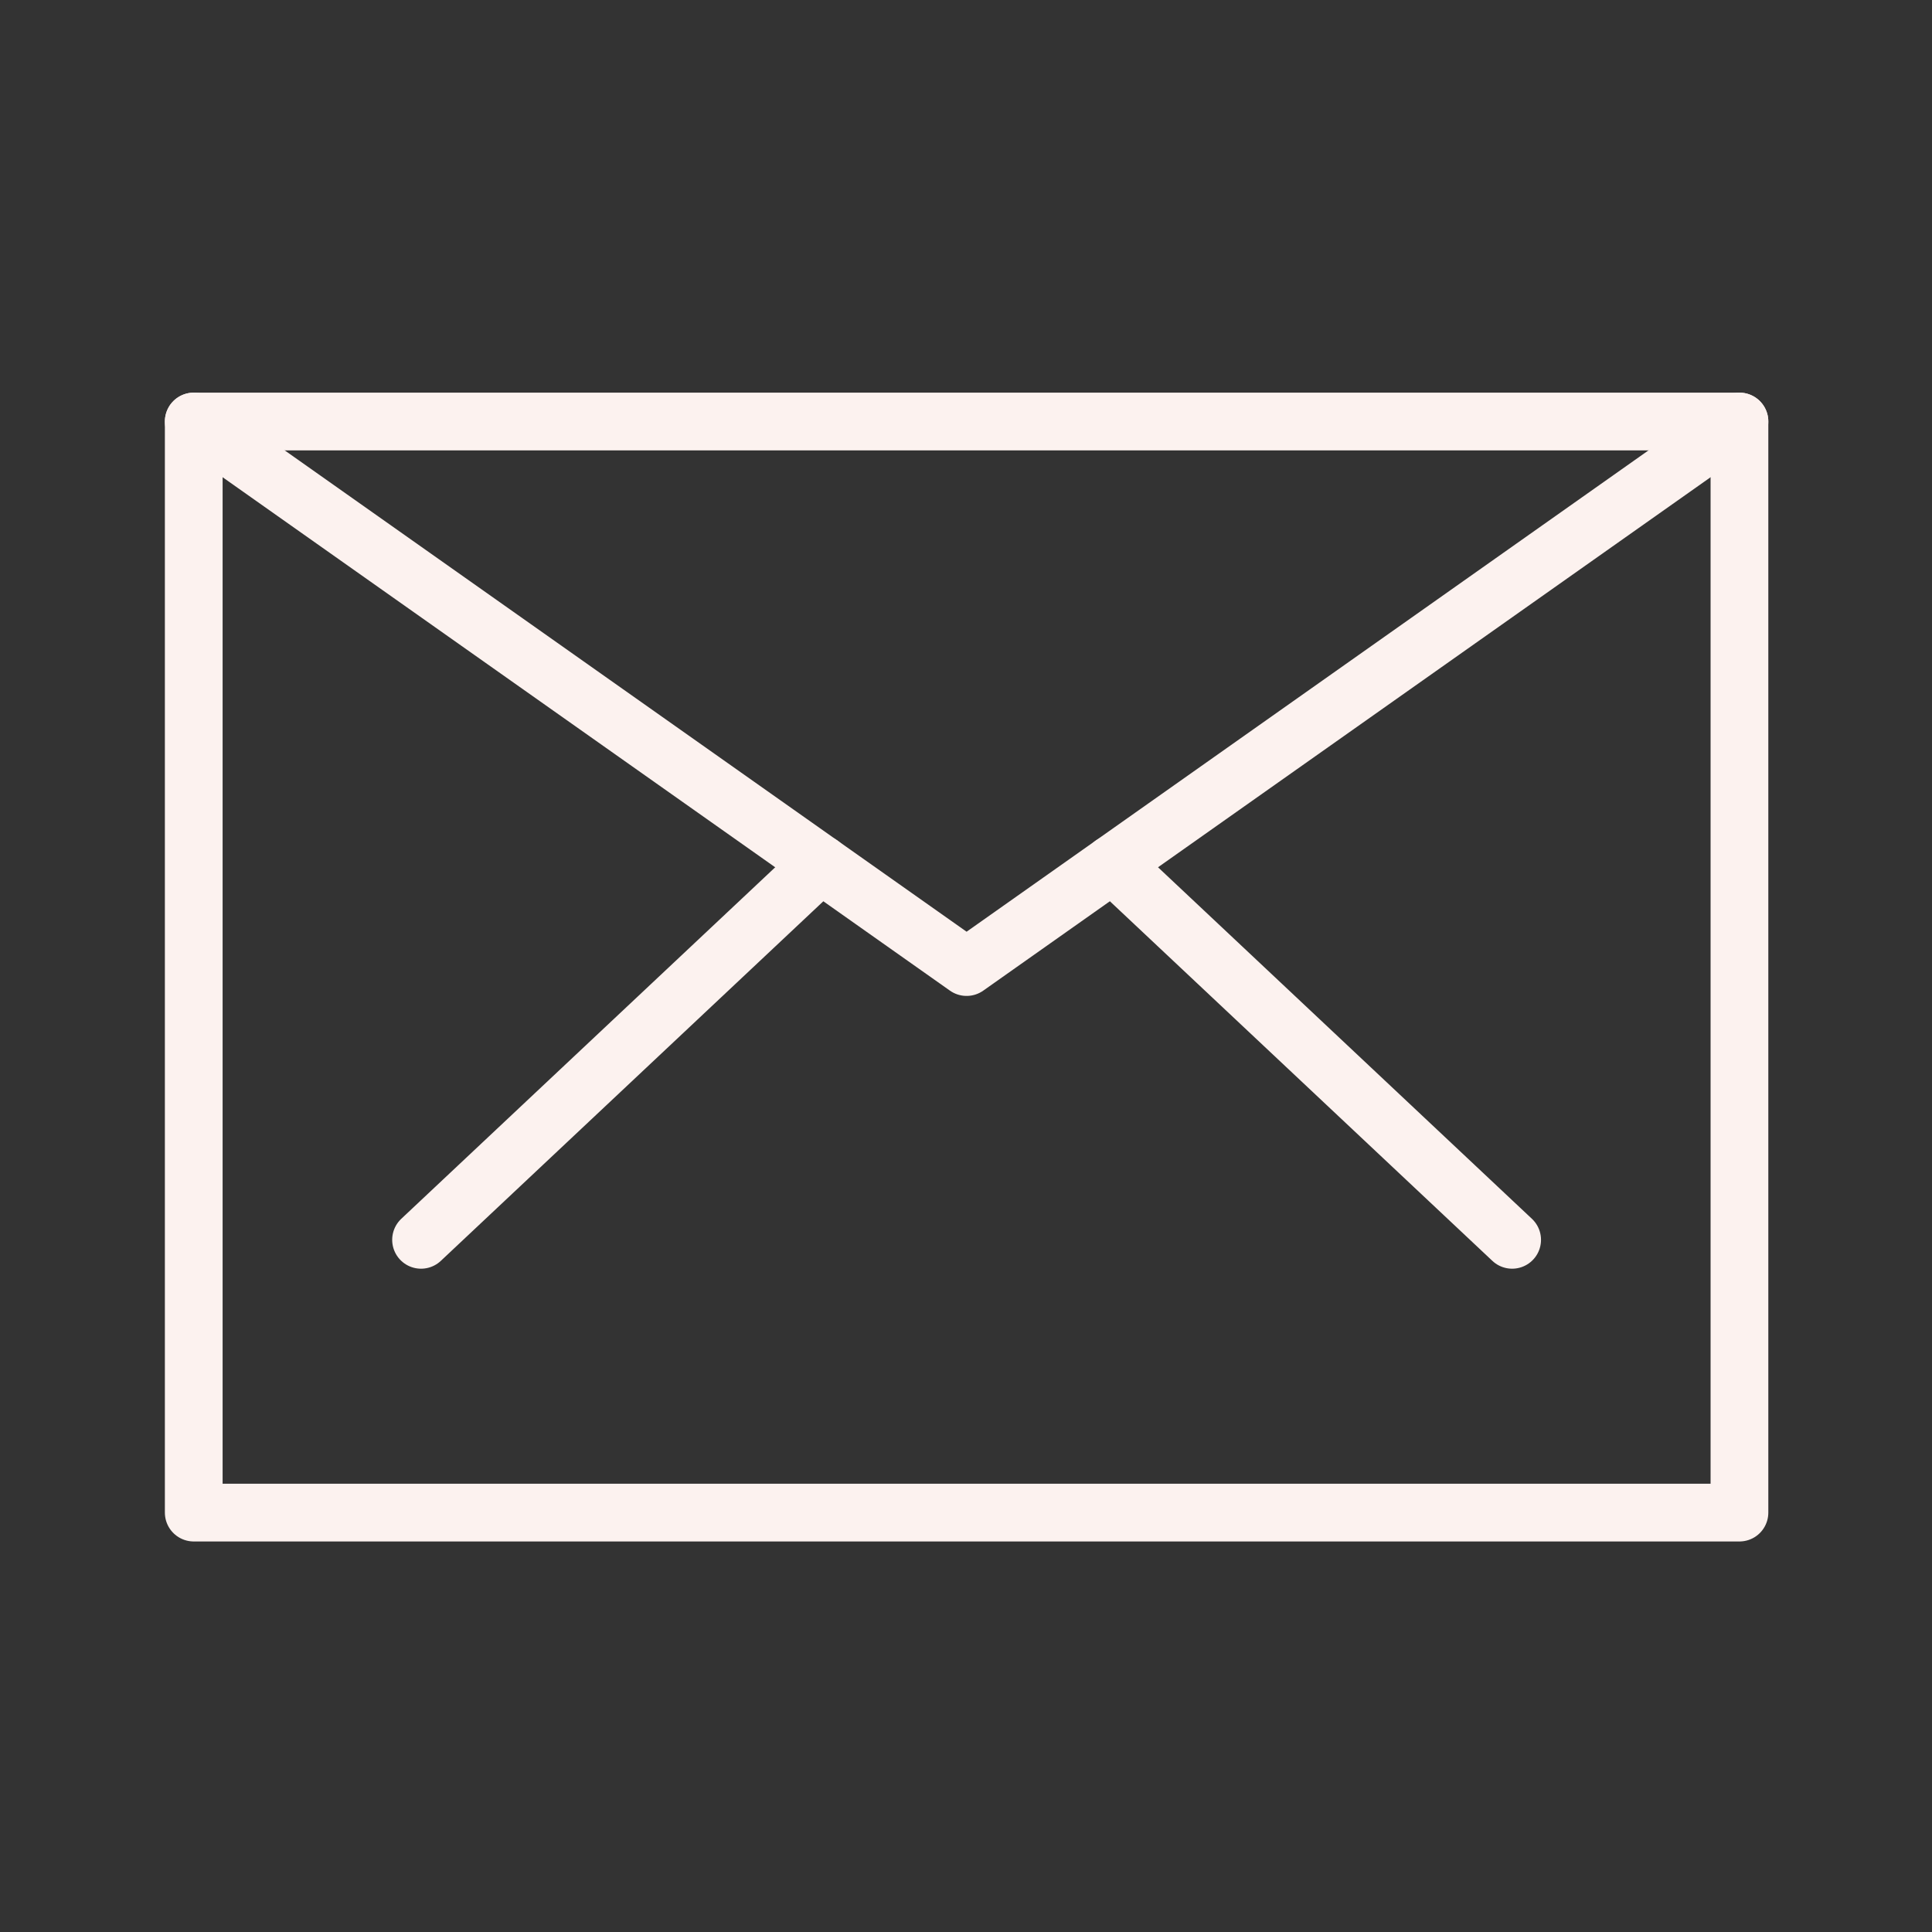
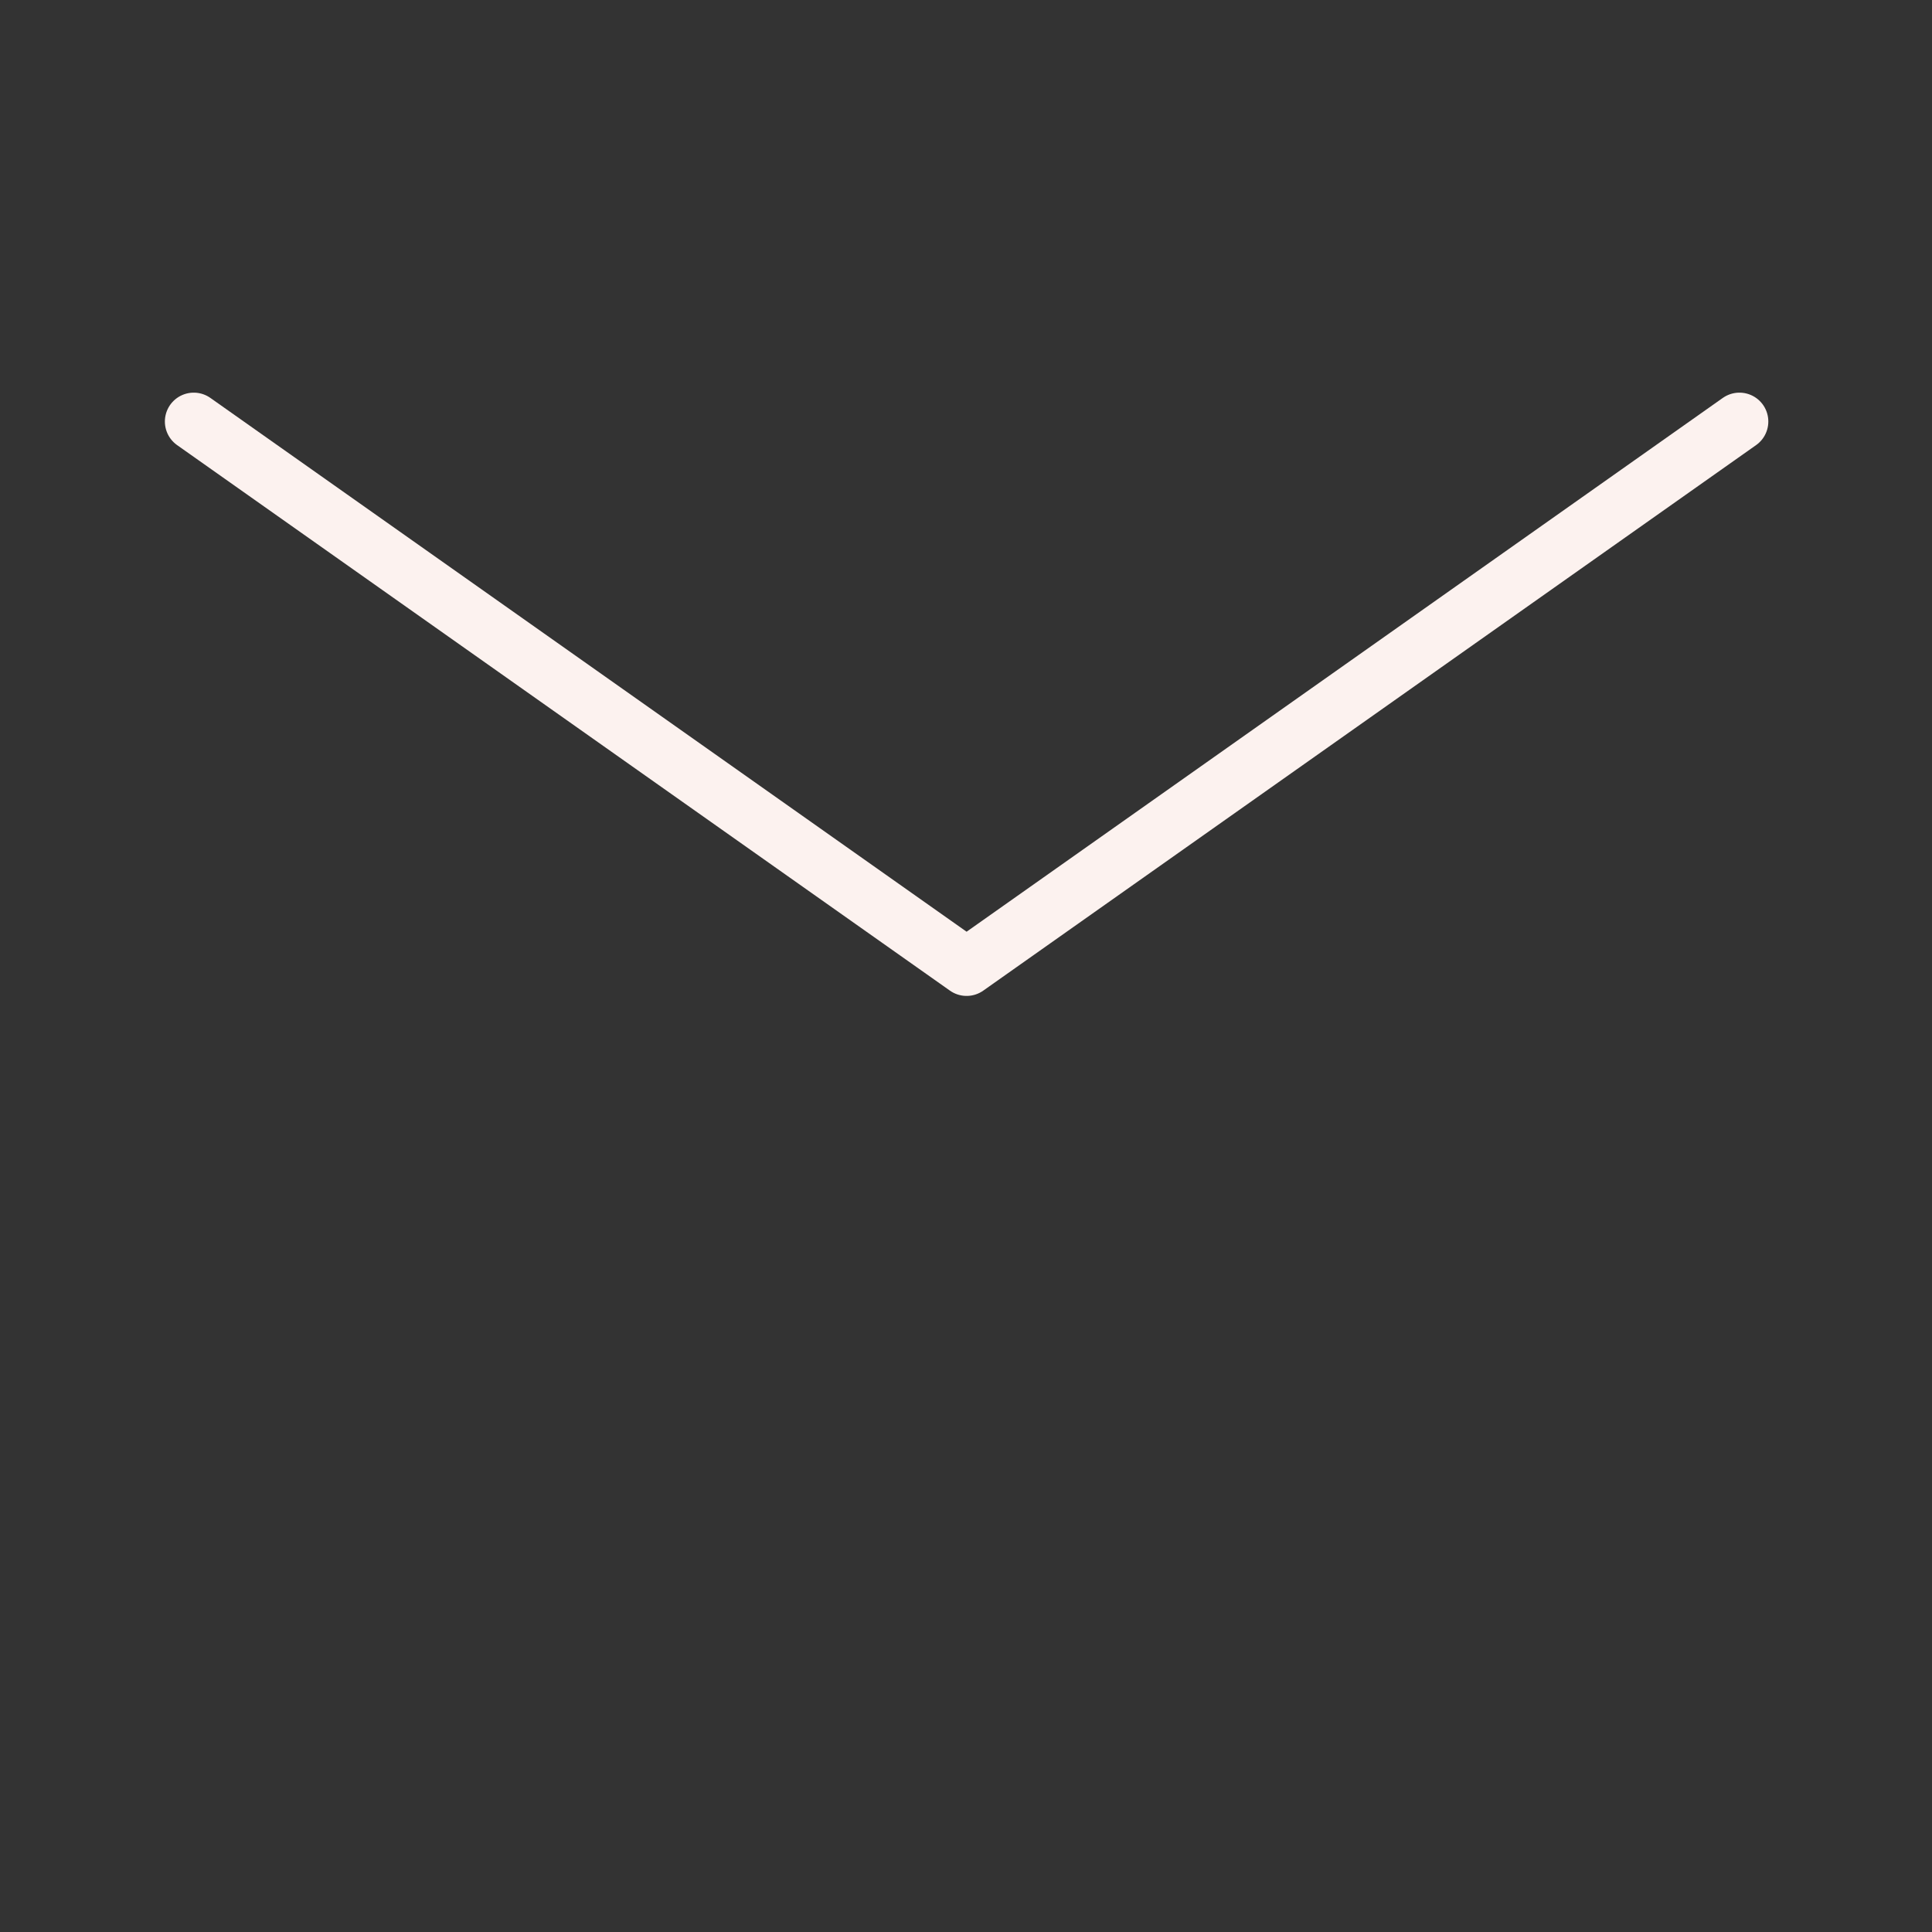
<svg xmlns="http://www.w3.org/2000/svg" width="1000px" height="1000px" viewBox="0 0 1000 1000" version="1.1" xml:space="preserve" style="fill-rule:evenodd;clip-rule:evenodd;stroke-linecap:round;stroke-linejoin:round;stroke-miterlimit:2;">
  <rect x="0" y="0" width="1000" height="1000" fill="#333333" stroke="none" />
  <style>
:root {
--color1: 252,242,239;
}
</style>
  <g transform="matrix(5.647,0,0,5.647,-3970.59,-2323.53)">
    <g transform="matrix(4.167,0,0,4.167,0,-775)">
-       <rect x="173" y="294" width="34" height="24" style="fill:none;stroke:rgb(252,242,239);stroke-width:1.27px;" />
-     </g>
+       </g>
    <g transform="matrix(4.167,0,0,4.167,0,-775)">
      <path d="M207,294L190,306L173,294" style="fill:none;stroke:rgb(252,242,239);stroke-width:1.27px;" />
    </g>
    <g transform="matrix(4.167,0,0,4.167,0,-775)">
-       <path d="M193.209,303.735L202,312" style="fill:none;stroke:rgb(252,242,239);stroke-width:1.27px;" />
-     </g>
+       </g>
    <g transform="matrix(4.167,0,0,4.167,0,-775)">
-       <path d="M178,312L186.792,303.735" style="fill:none;stroke:rgb(252,242,239);stroke-width:1.27px;" />
-     </g>
+       </g>
  </g>
</svg>